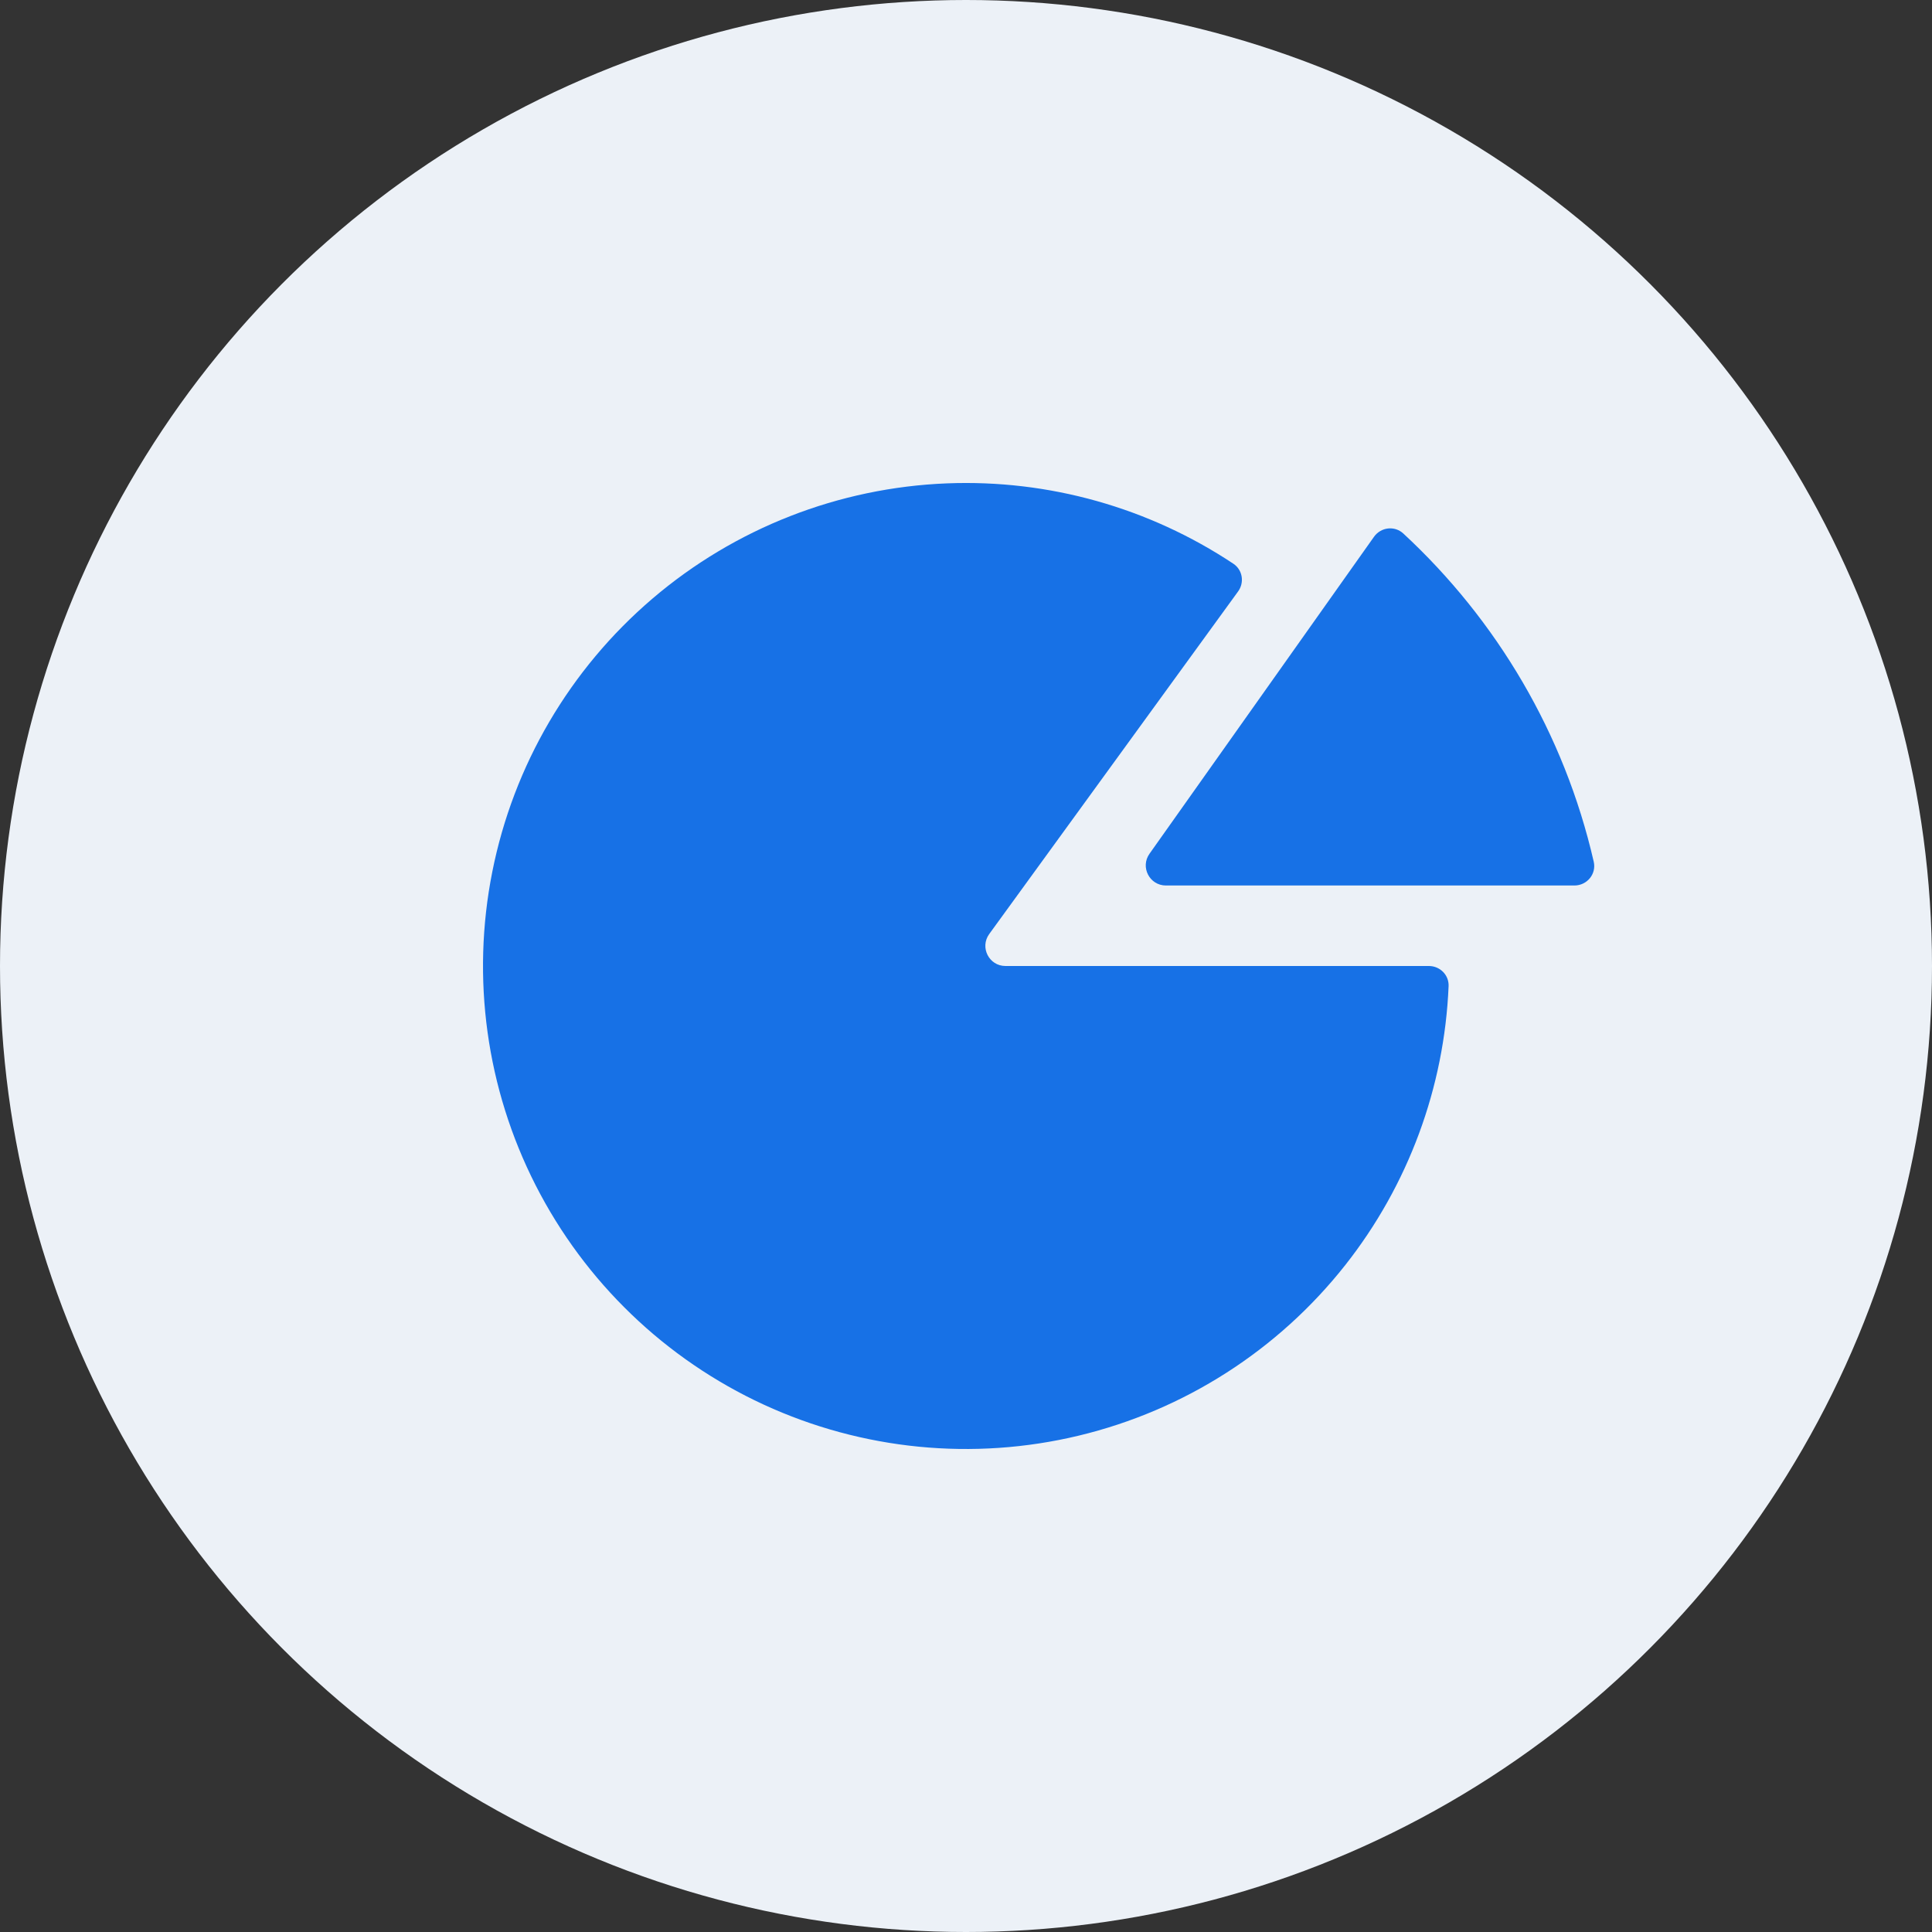
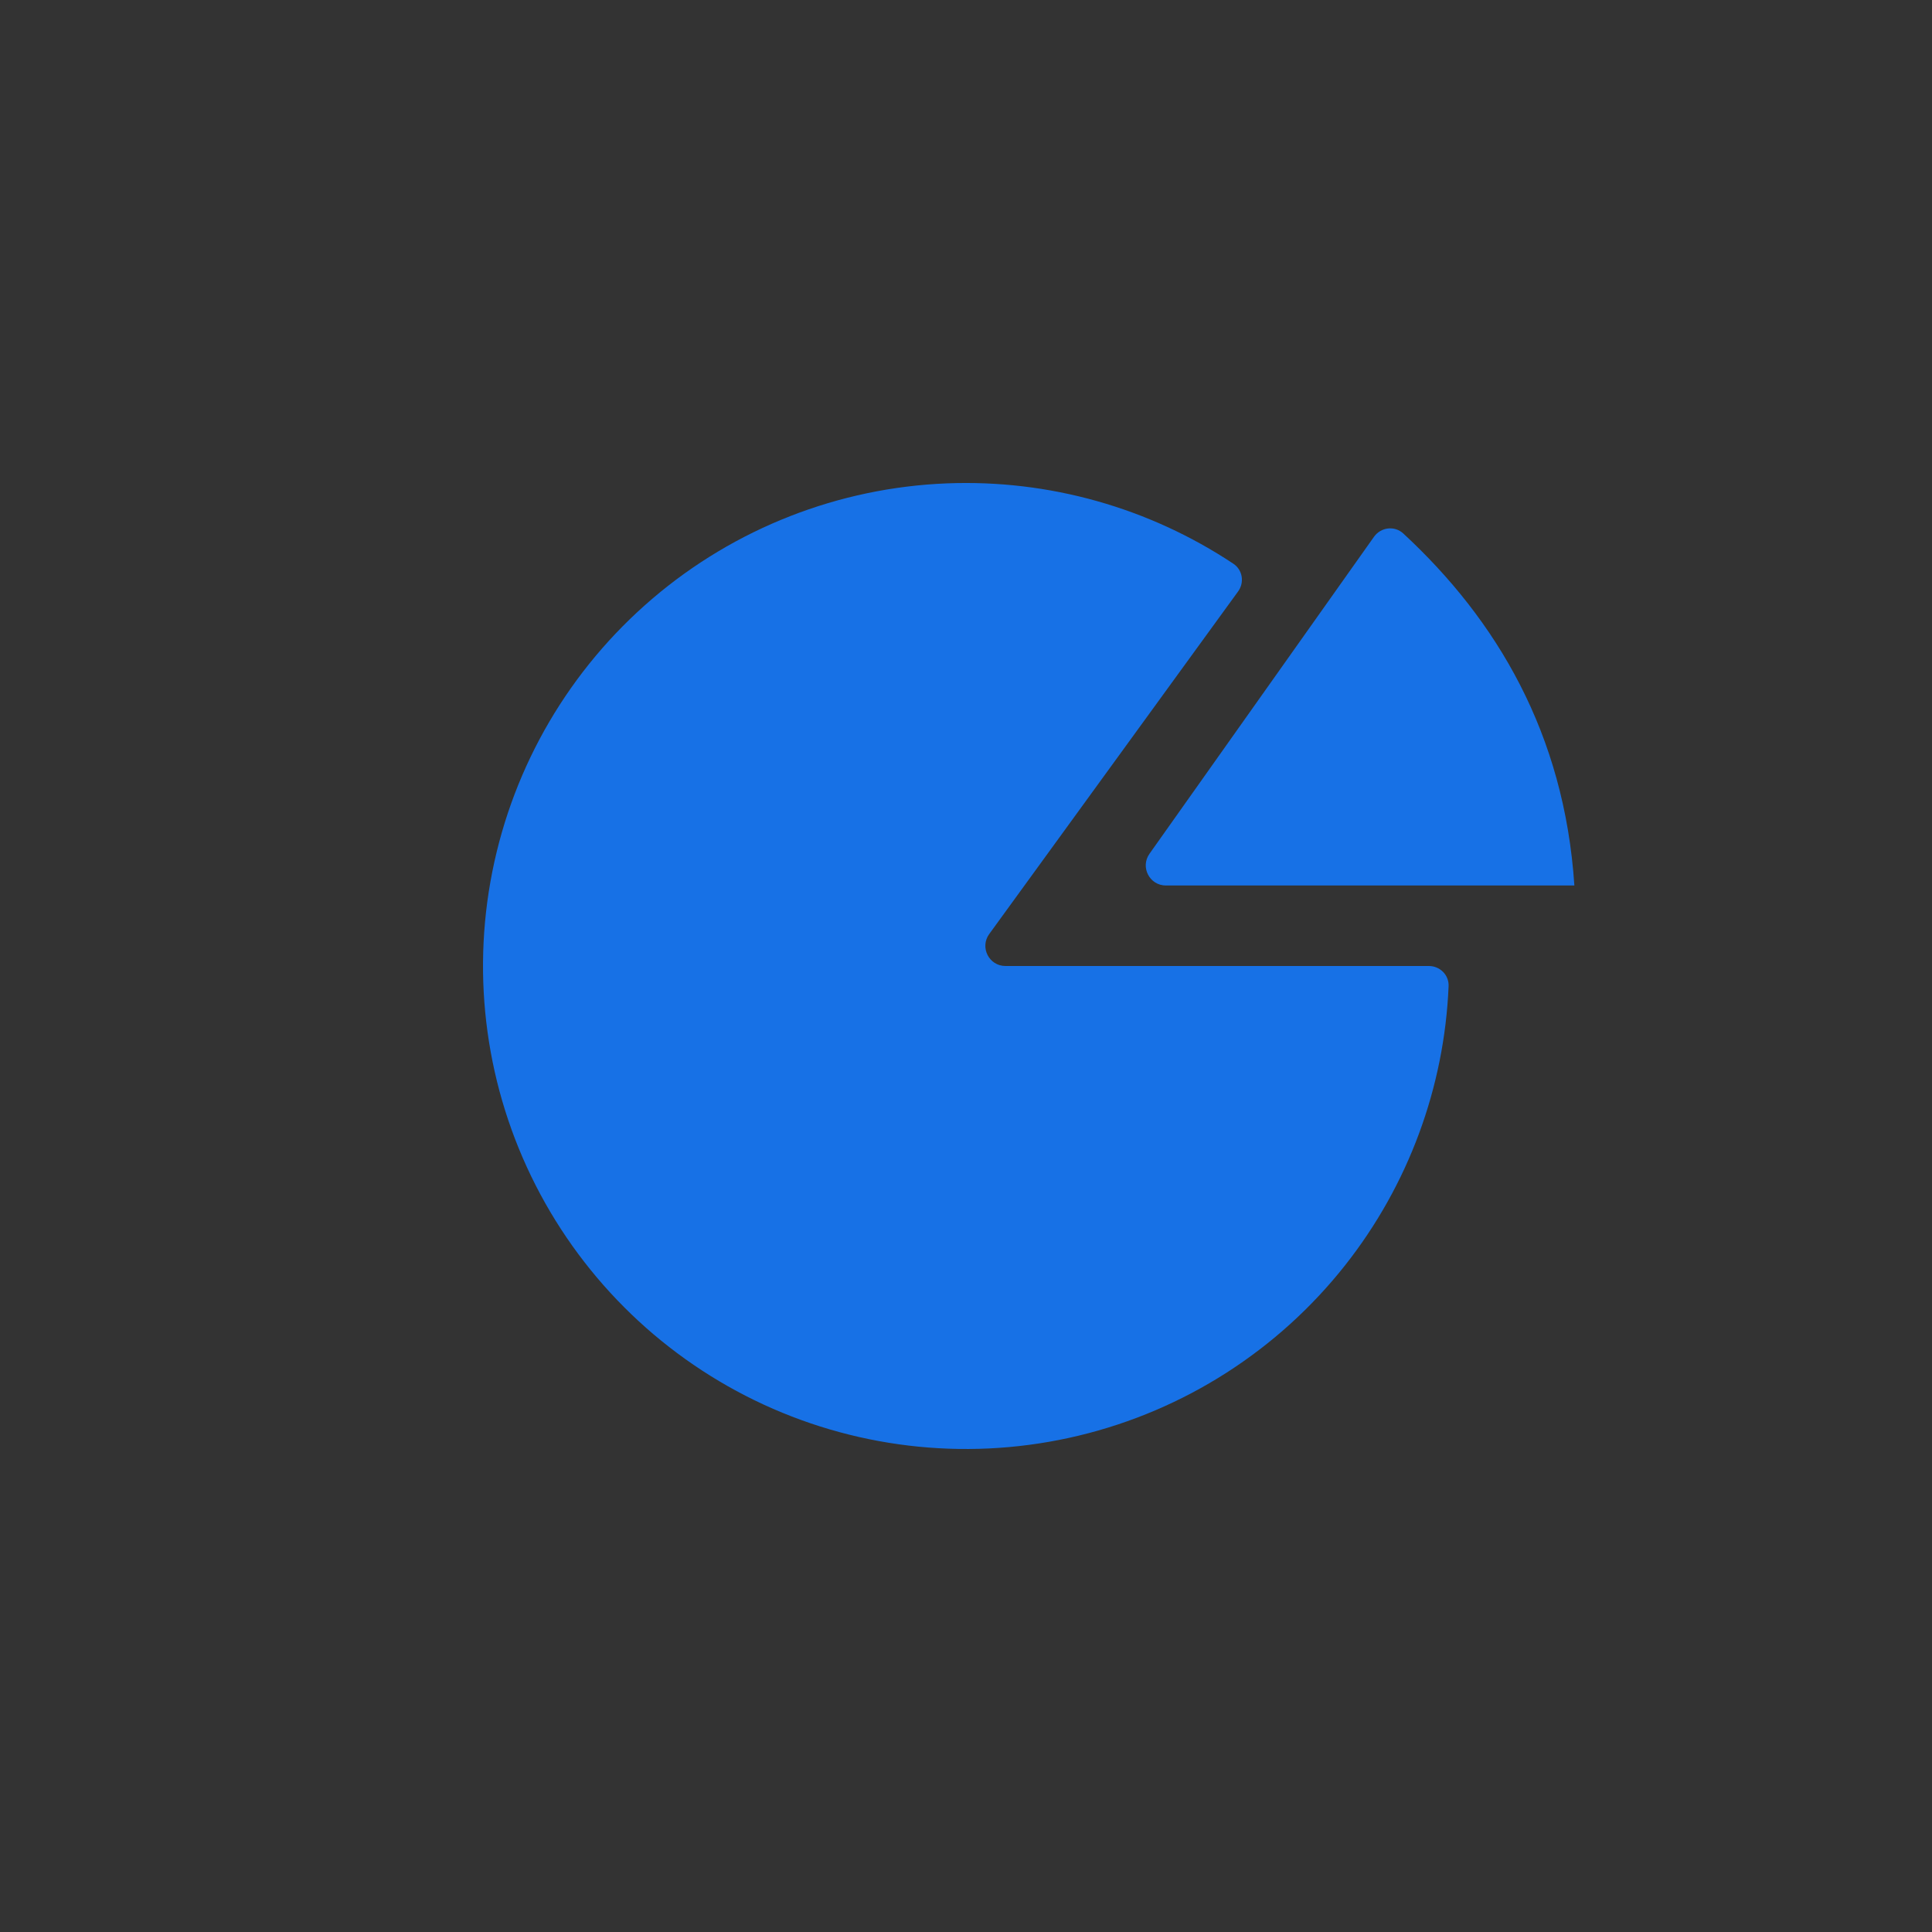
<svg xmlns="http://www.w3.org/2000/svg" width="48" height="48" viewBox="0 0 48 48" fill="none">
  <rect x="0" y="0" width="48" height="48" fill="#333333" stroke="none" />
-   <circle cx="24" cy="24" r="24" fill="#ECF1F7" />
-   <path fill-rule="evenodd" clip-rule="evenodd" d="M35.99 24.5C36.001 24.224 35.776 24 35.5 24H24.981C24.573 24 24.337 23.537 24.577 23.206L30.759 14.696C30.922 14.473 30.873 14.159 30.643 14.006C28.544 12.611 26.055 11.91 23.529 12.009C20.835 12.115 18.256 13.125 16.207 14.875C14.157 16.626 12.756 19.015 12.231 21.659C11.705 24.303 12.084 27.046 13.308 29.448C14.532 31.849 16.528 33.769 18.976 34.898C21.424 36.026 24.18 36.298 26.801 35.668C29.422 35.039 31.755 33.546 33.424 31.429C34.989 29.444 35.885 27.018 35.99 24.5ZM39.115 22C39.429 22 39.666 21.715 39.596 21.409C38.865 18.223 37.183 15.4 34.865 13.255C34.648 13.054 34.307 13.096 34.136 13.337L28.559 21.211C28.324 21.542 28.561 22 28.967 22H39.115Z" fill="#1771E6" />
+   <path fill-rule="evenodd" clip-rule="evenodd" d="M35.99 24.5C36.001 24.224 35.776 24 35.5 24H24.981C24.573 24 24.337 23.537 24.577 23.206L30.759 14.696C30.922 14.473 30.873 14.159 30.643 14.006C28.544 12.611 26.055 11.91 23.529 12.009C20.835 12.115 18.256 13.125 16.207 14.875C14.157 16.626 12.756 19.015 12.231 21.659C11.705 24.303 12.084 27.046 13.308 29.448C14.532 31.849 16.528 33.769 18.976 34.898C21.424 36.026 24.18 36.298 26.801 35.668C29.422 35.039 31.755 33.546 33.424 31.429C34.989 29.444 35.885 27.018 35.99 24.5ZM39.115 22C38.865 18.223 37.183 15.4 34.865 13.255C34.648 13.054 34.307 13.096 34.136 13.337L28.559 21.211C28.324 21.542 28.561 22 28.967 22H39.115Z" fill="#1771E6" />
</svg>